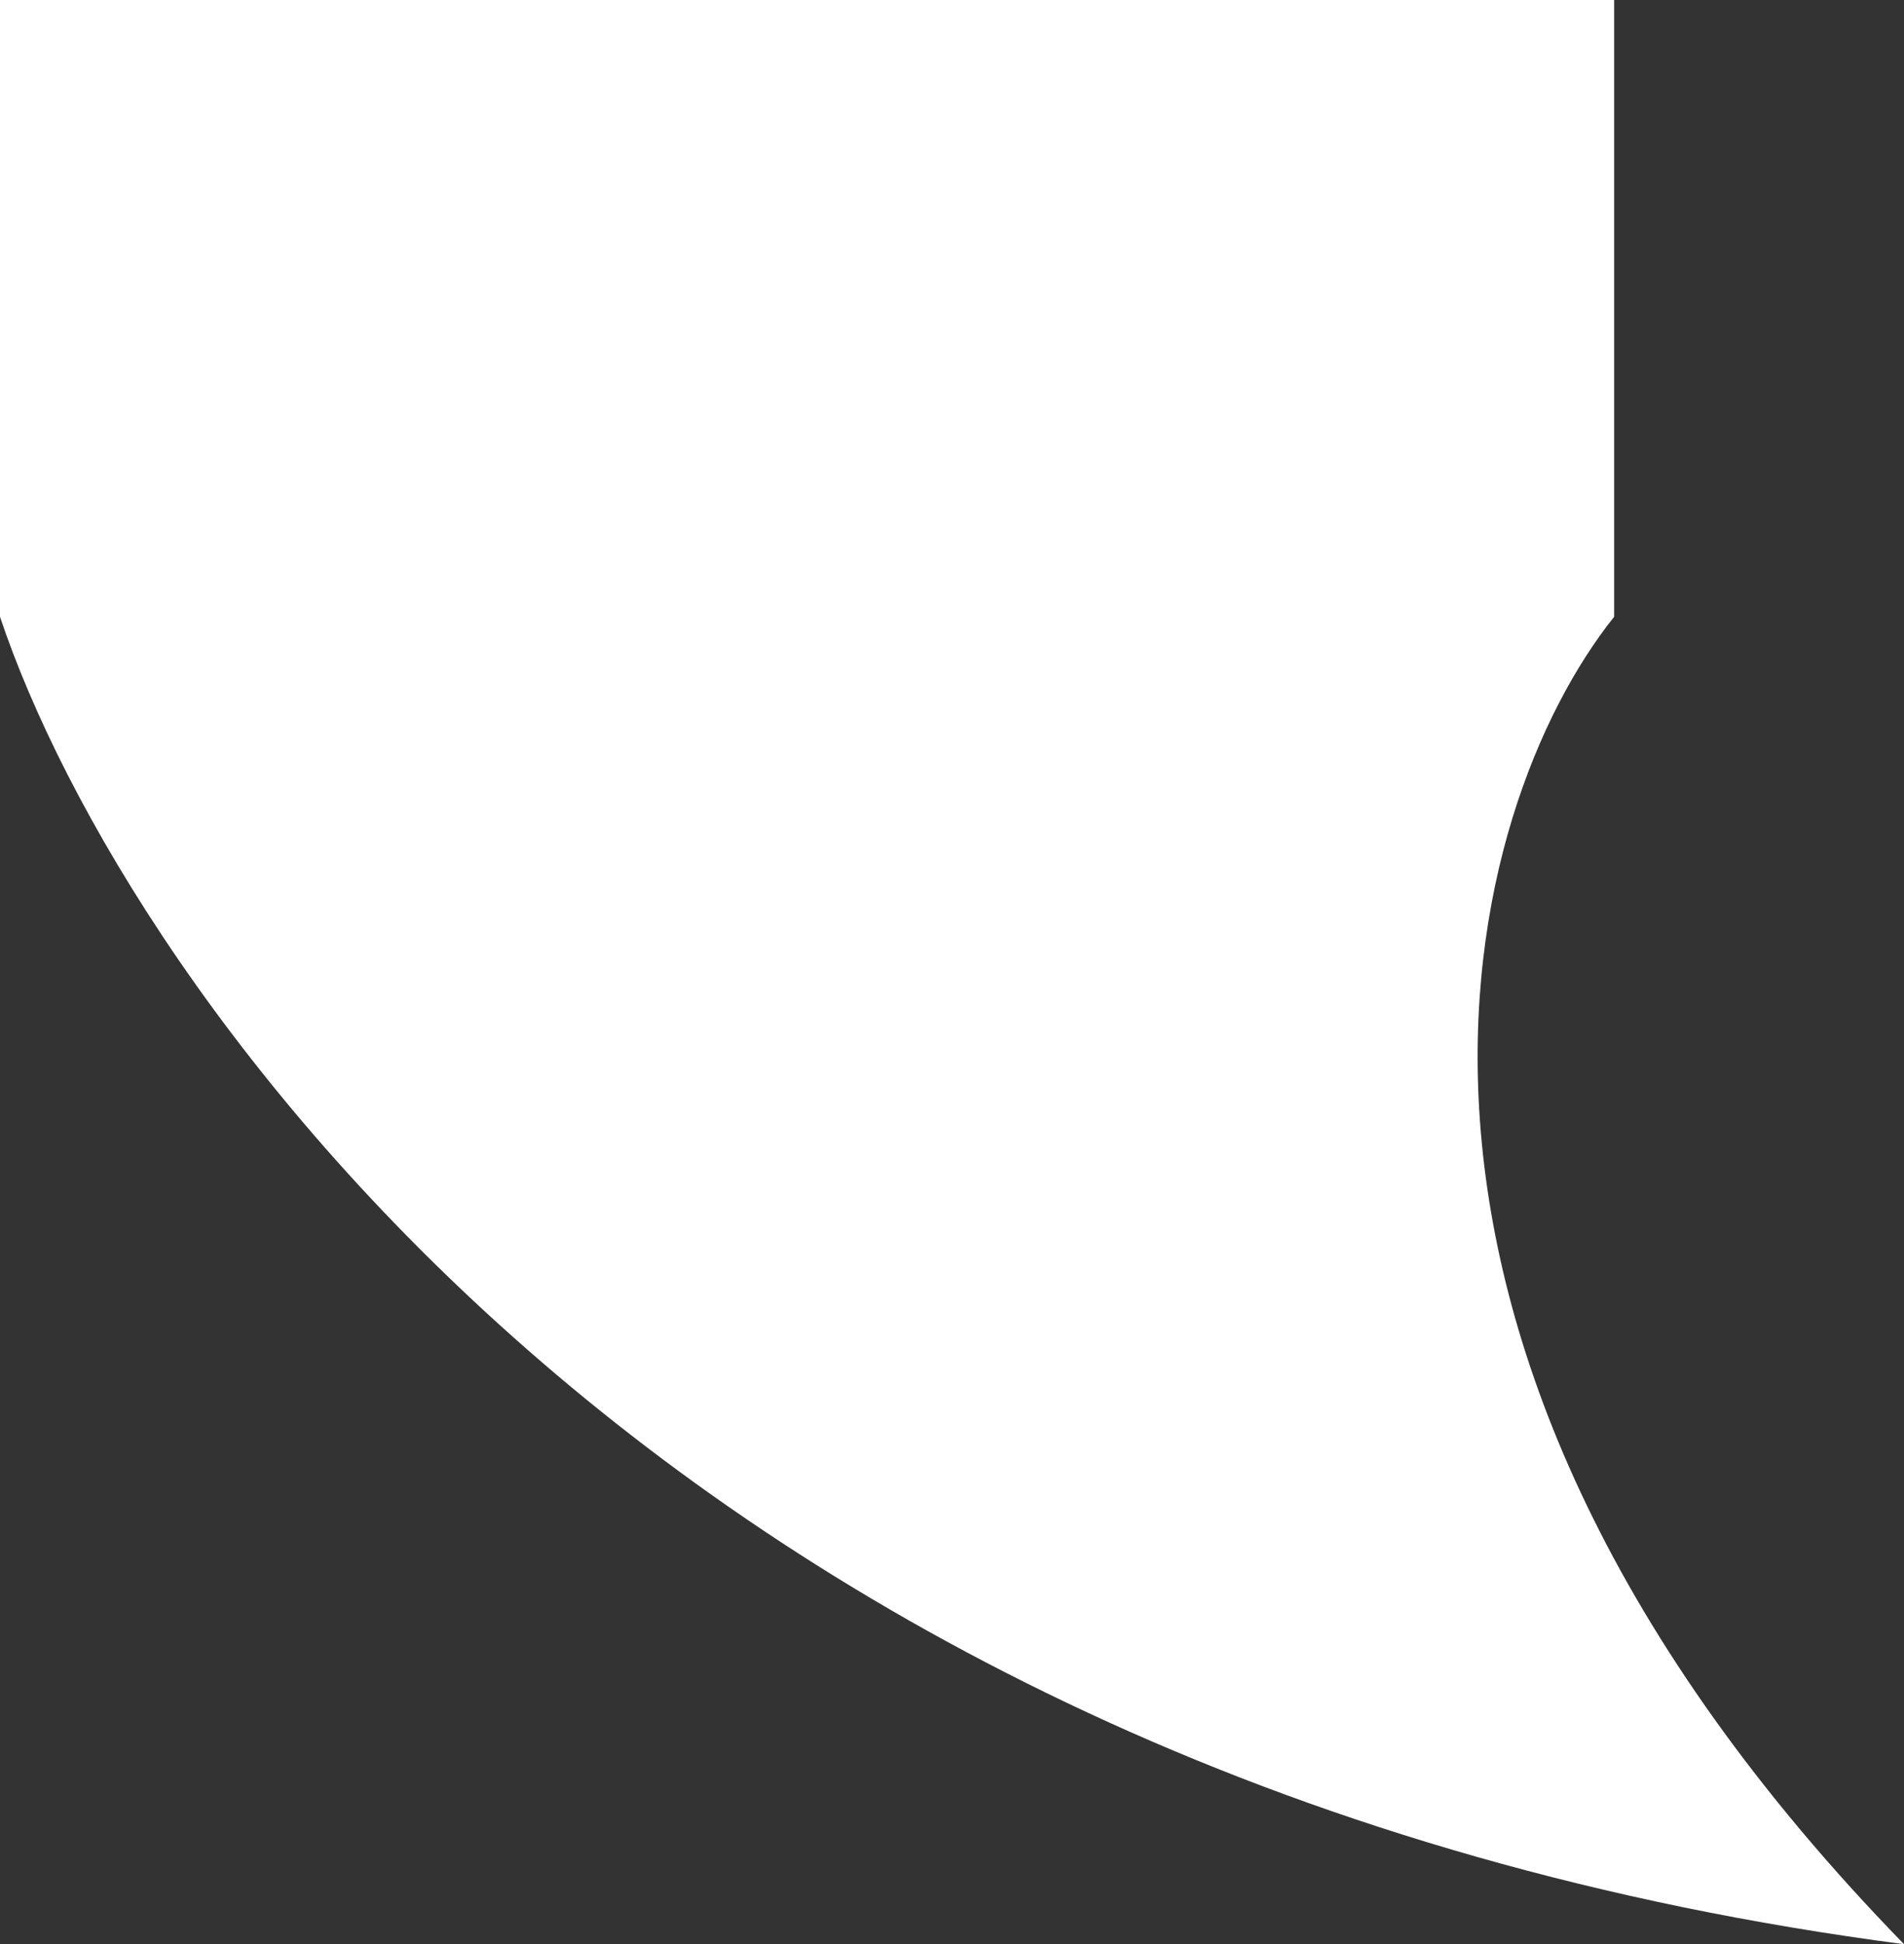
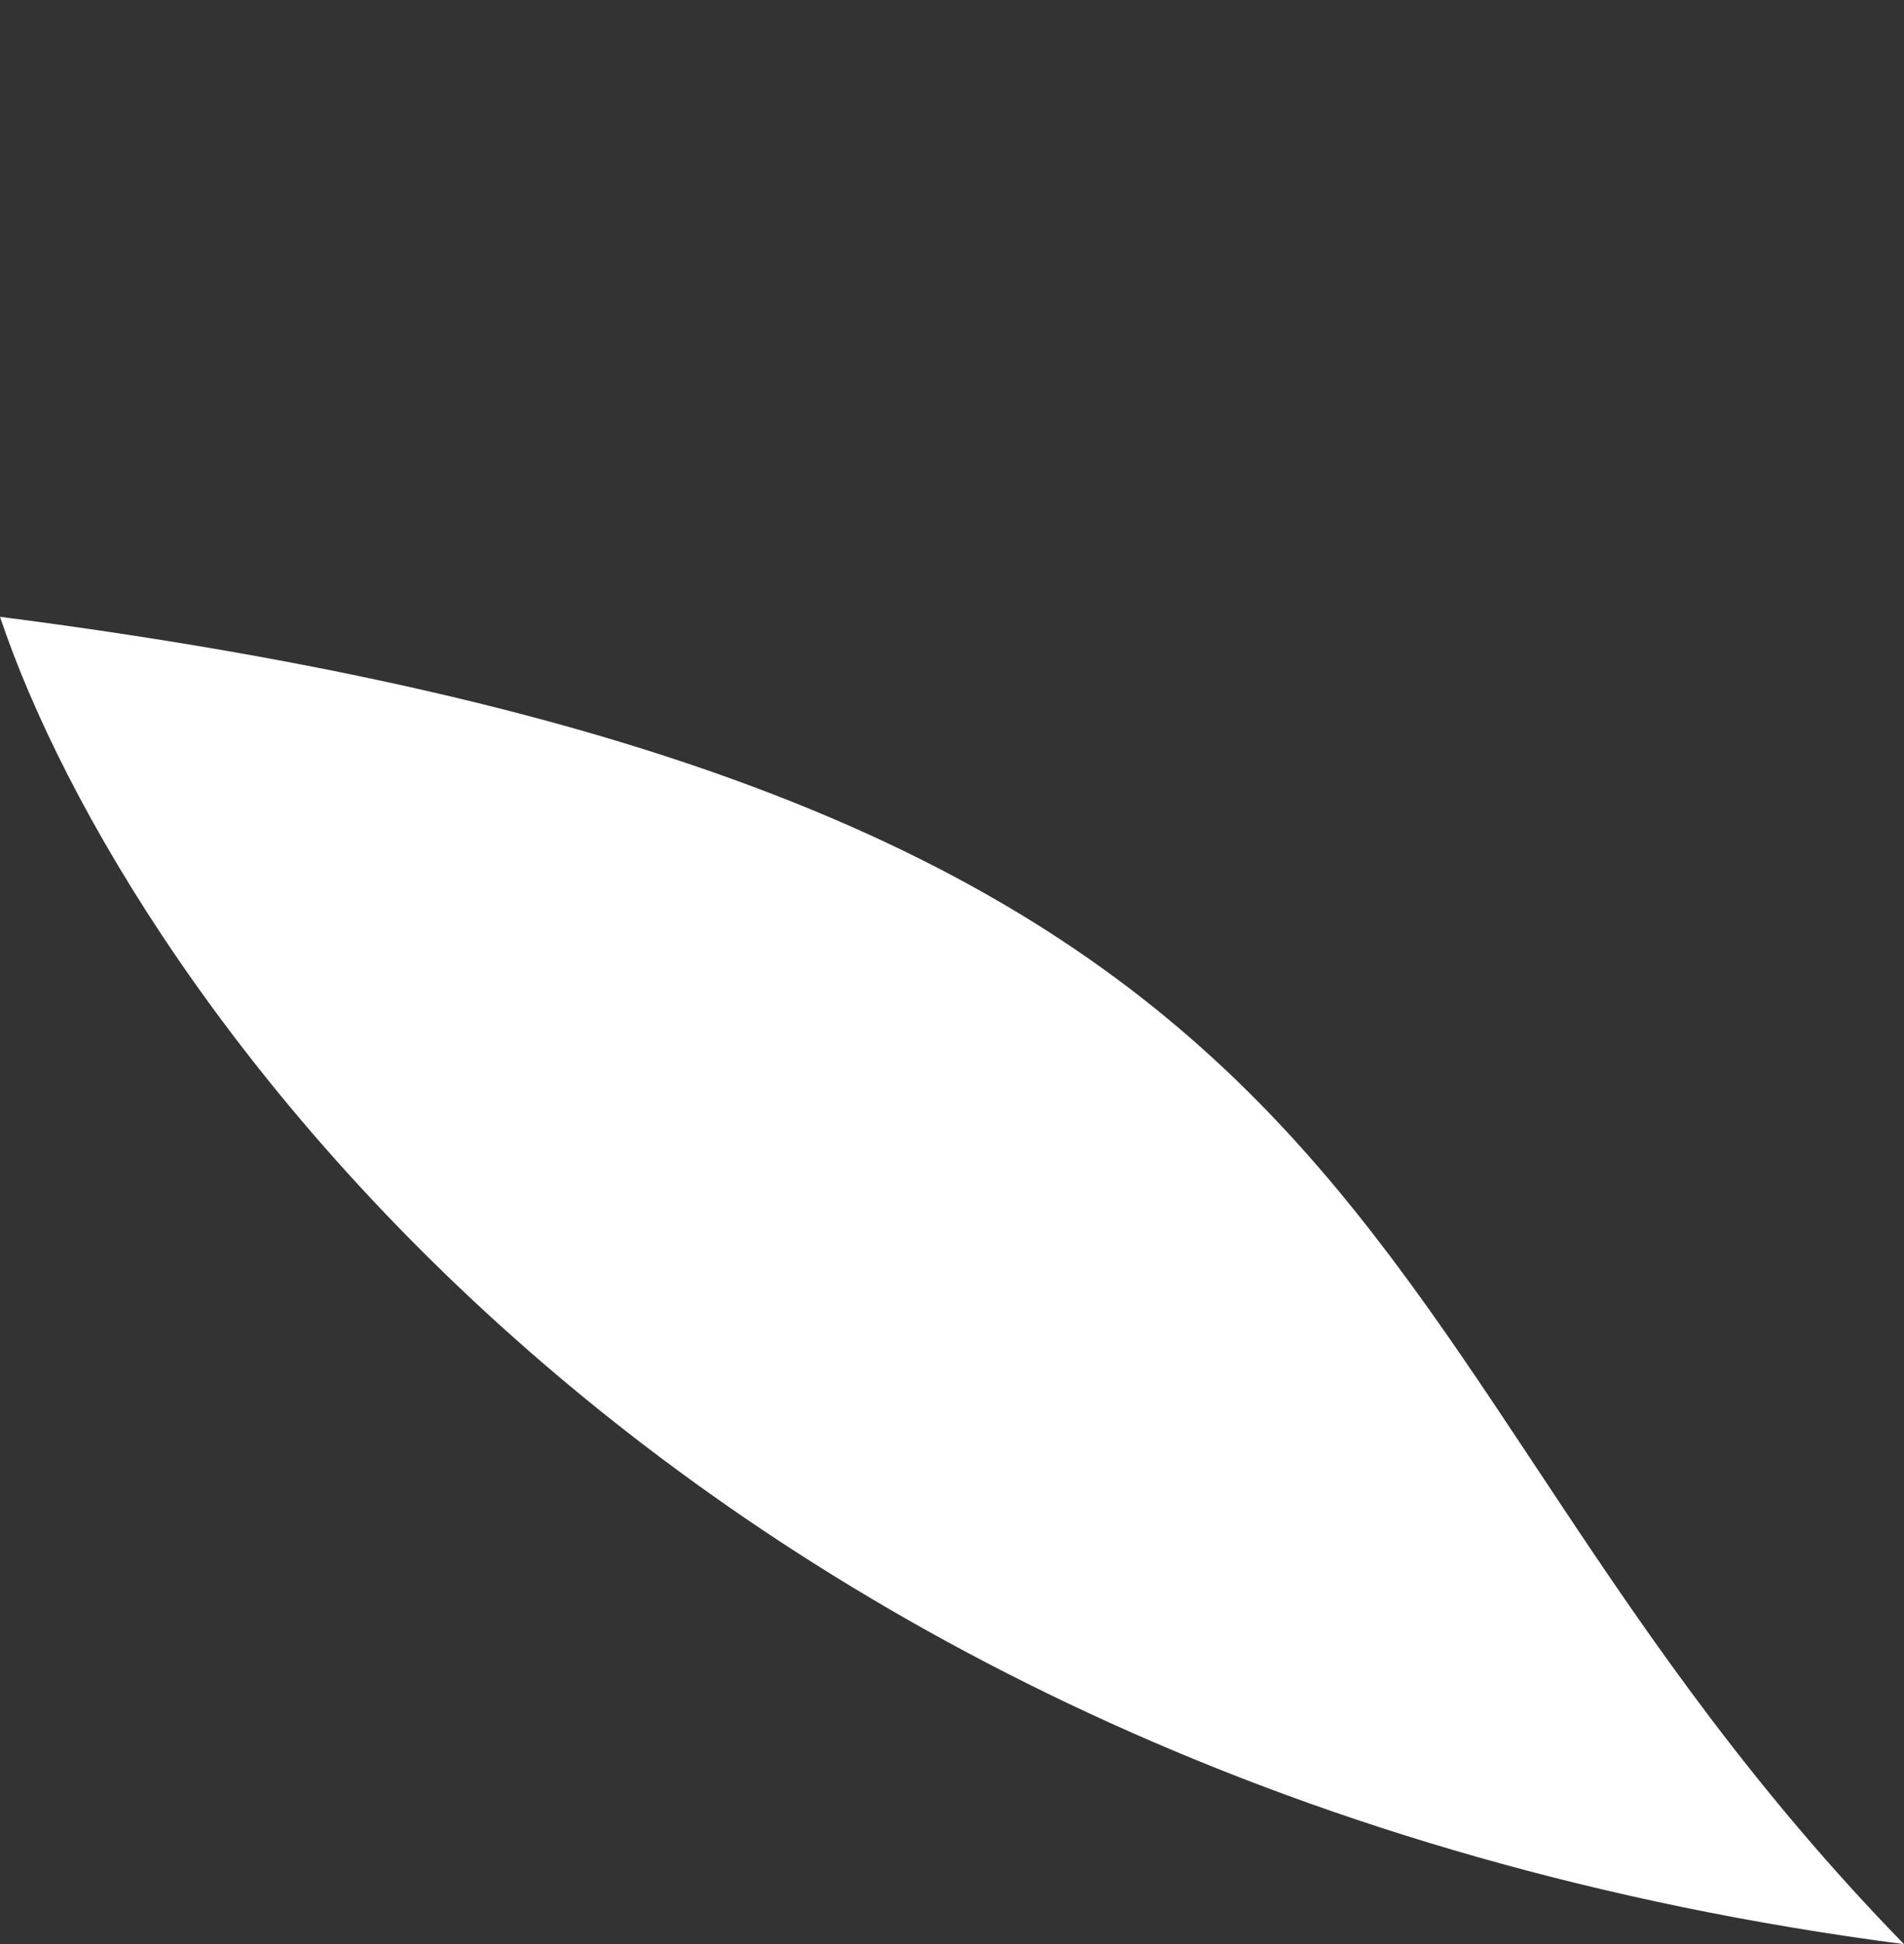
<svg xmlns="http://www.w3.org/2000/svg" width="335" height="342" viewBox="0 0 335 342" fill="none">
  <rect x="0" y="0" width="335" height="342" fill="#333333" stroke="none" />
-   <path d="M335 342C120.2 314 22.167 174.667 0 108.5V0H284V108.5C257.5 141.667 230.6 234.8 335 342Z" fill="white" />
+   <path d="M335 342C120.2 314 22.167 174.667 0 108.5V0V108.5C257.5 141.667 230.6 234.8 335 342Z" fill="white" />
</svg>